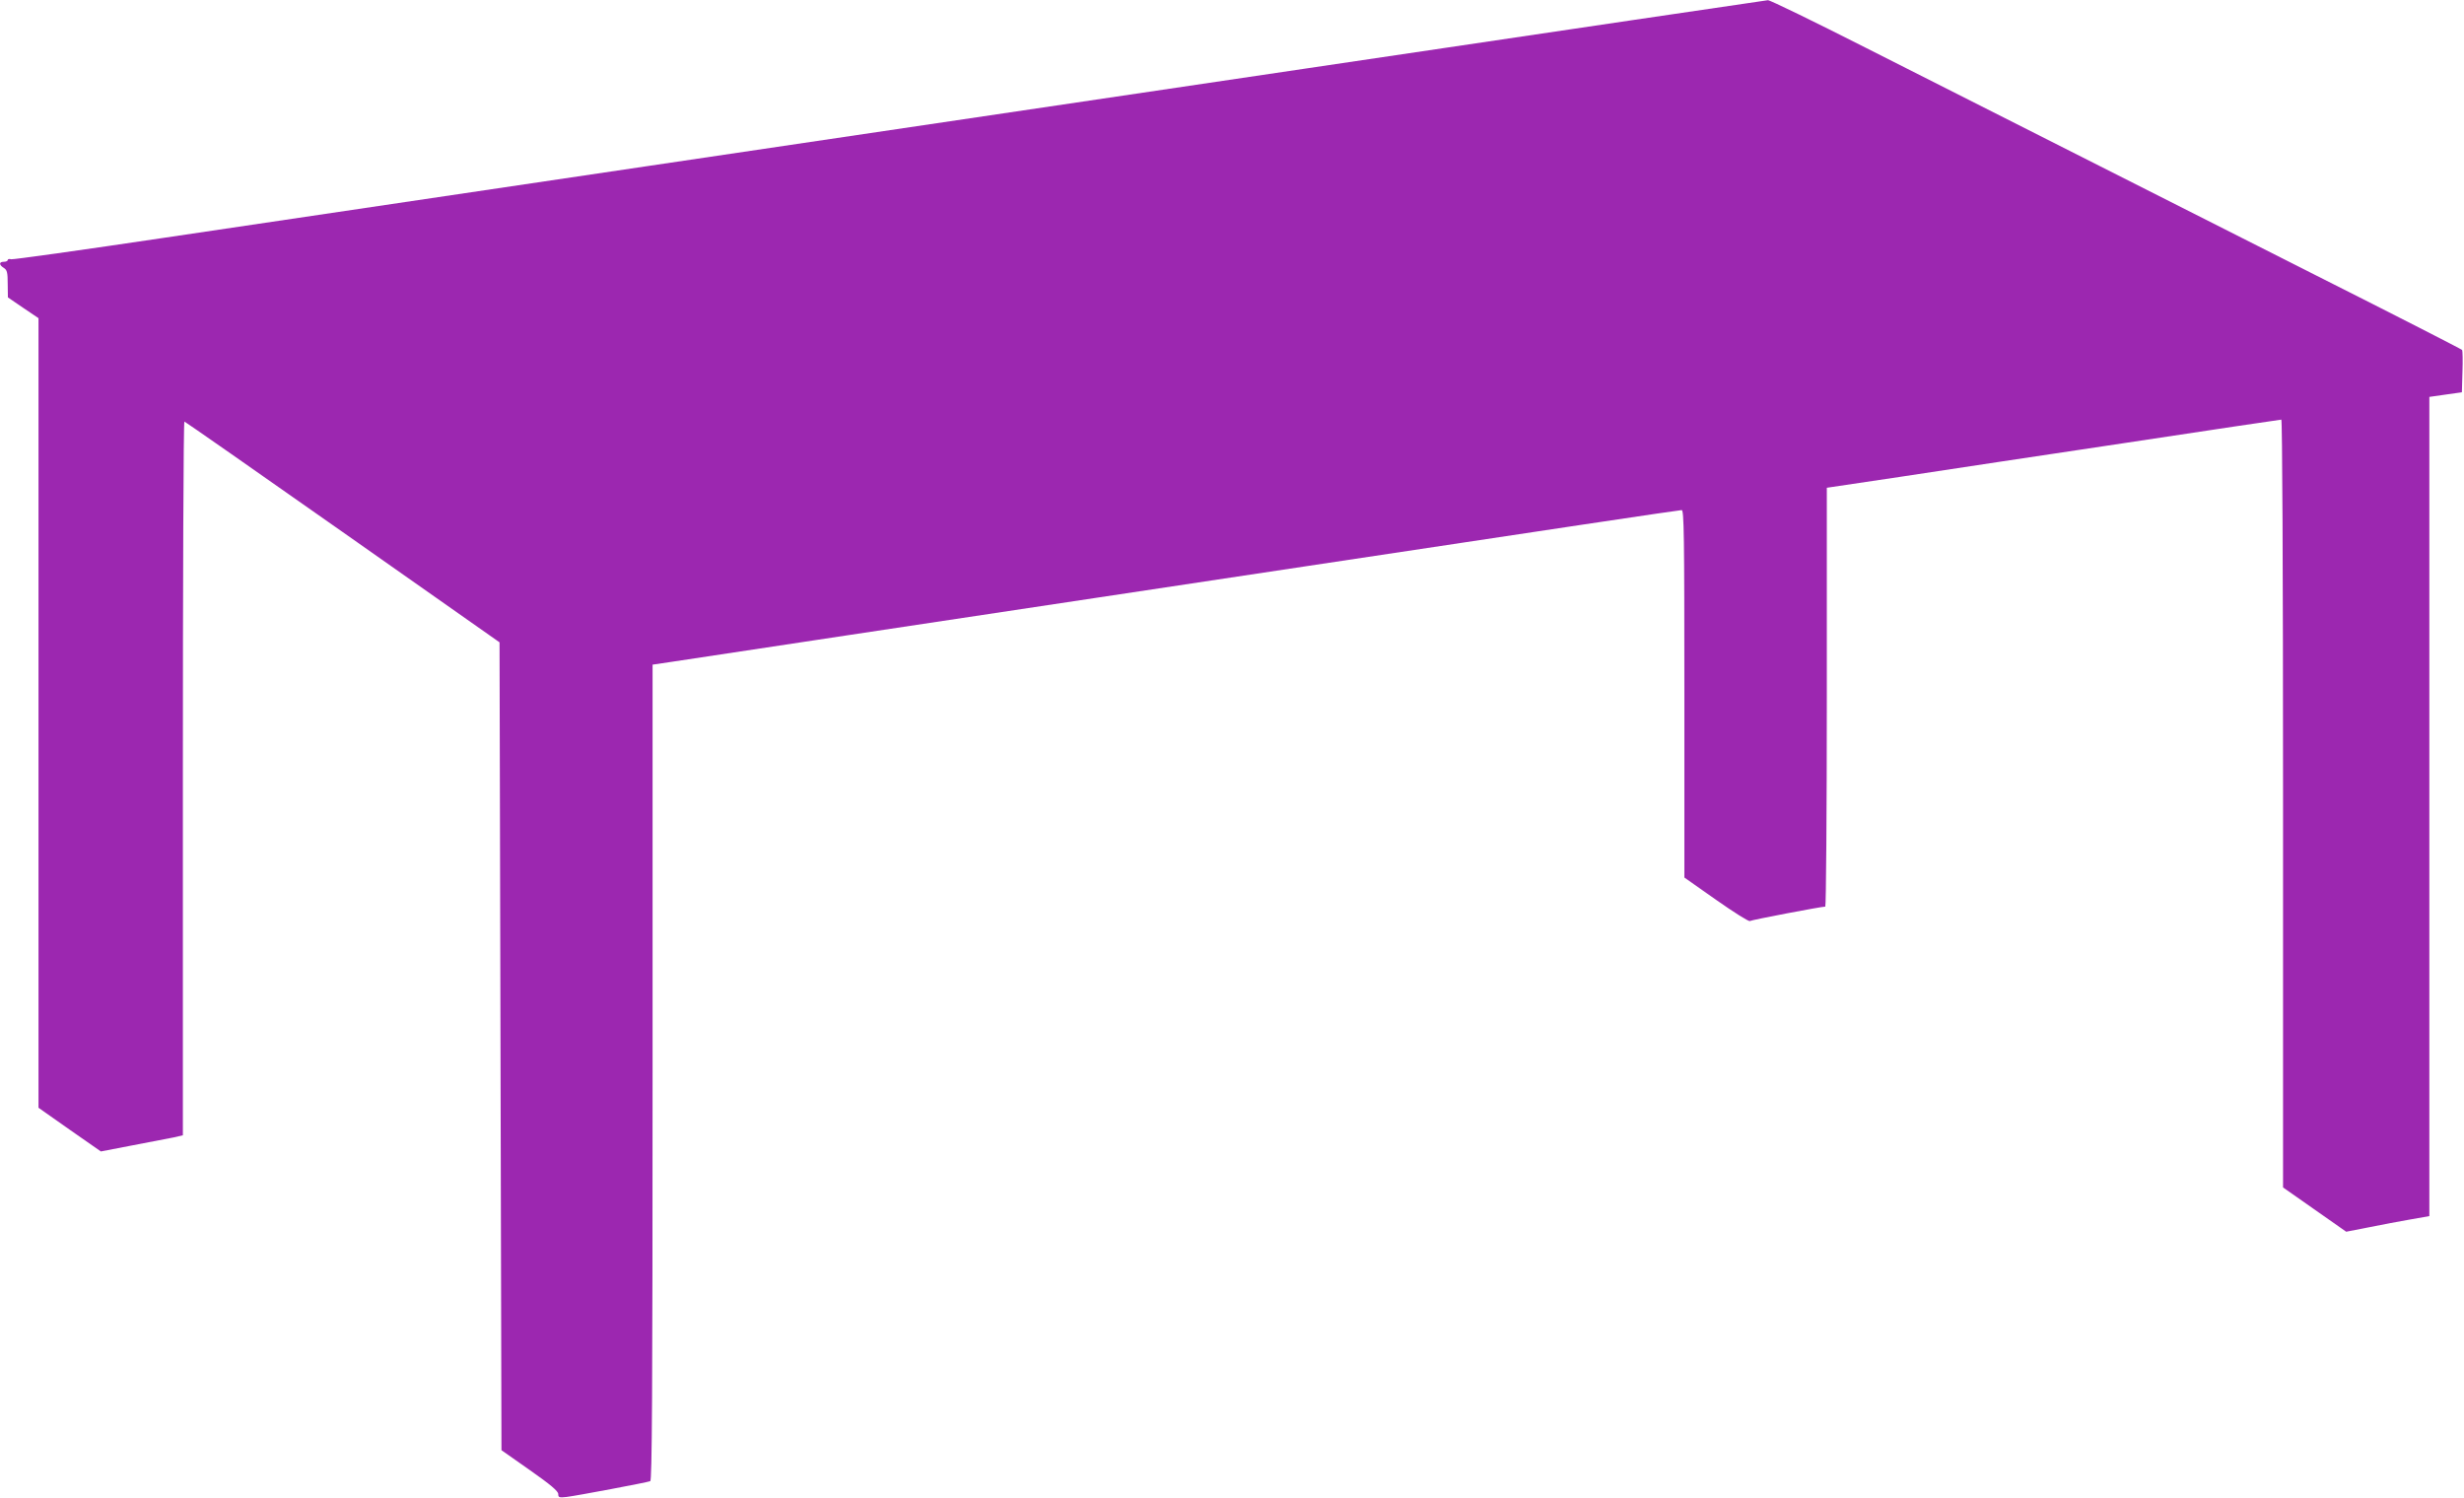
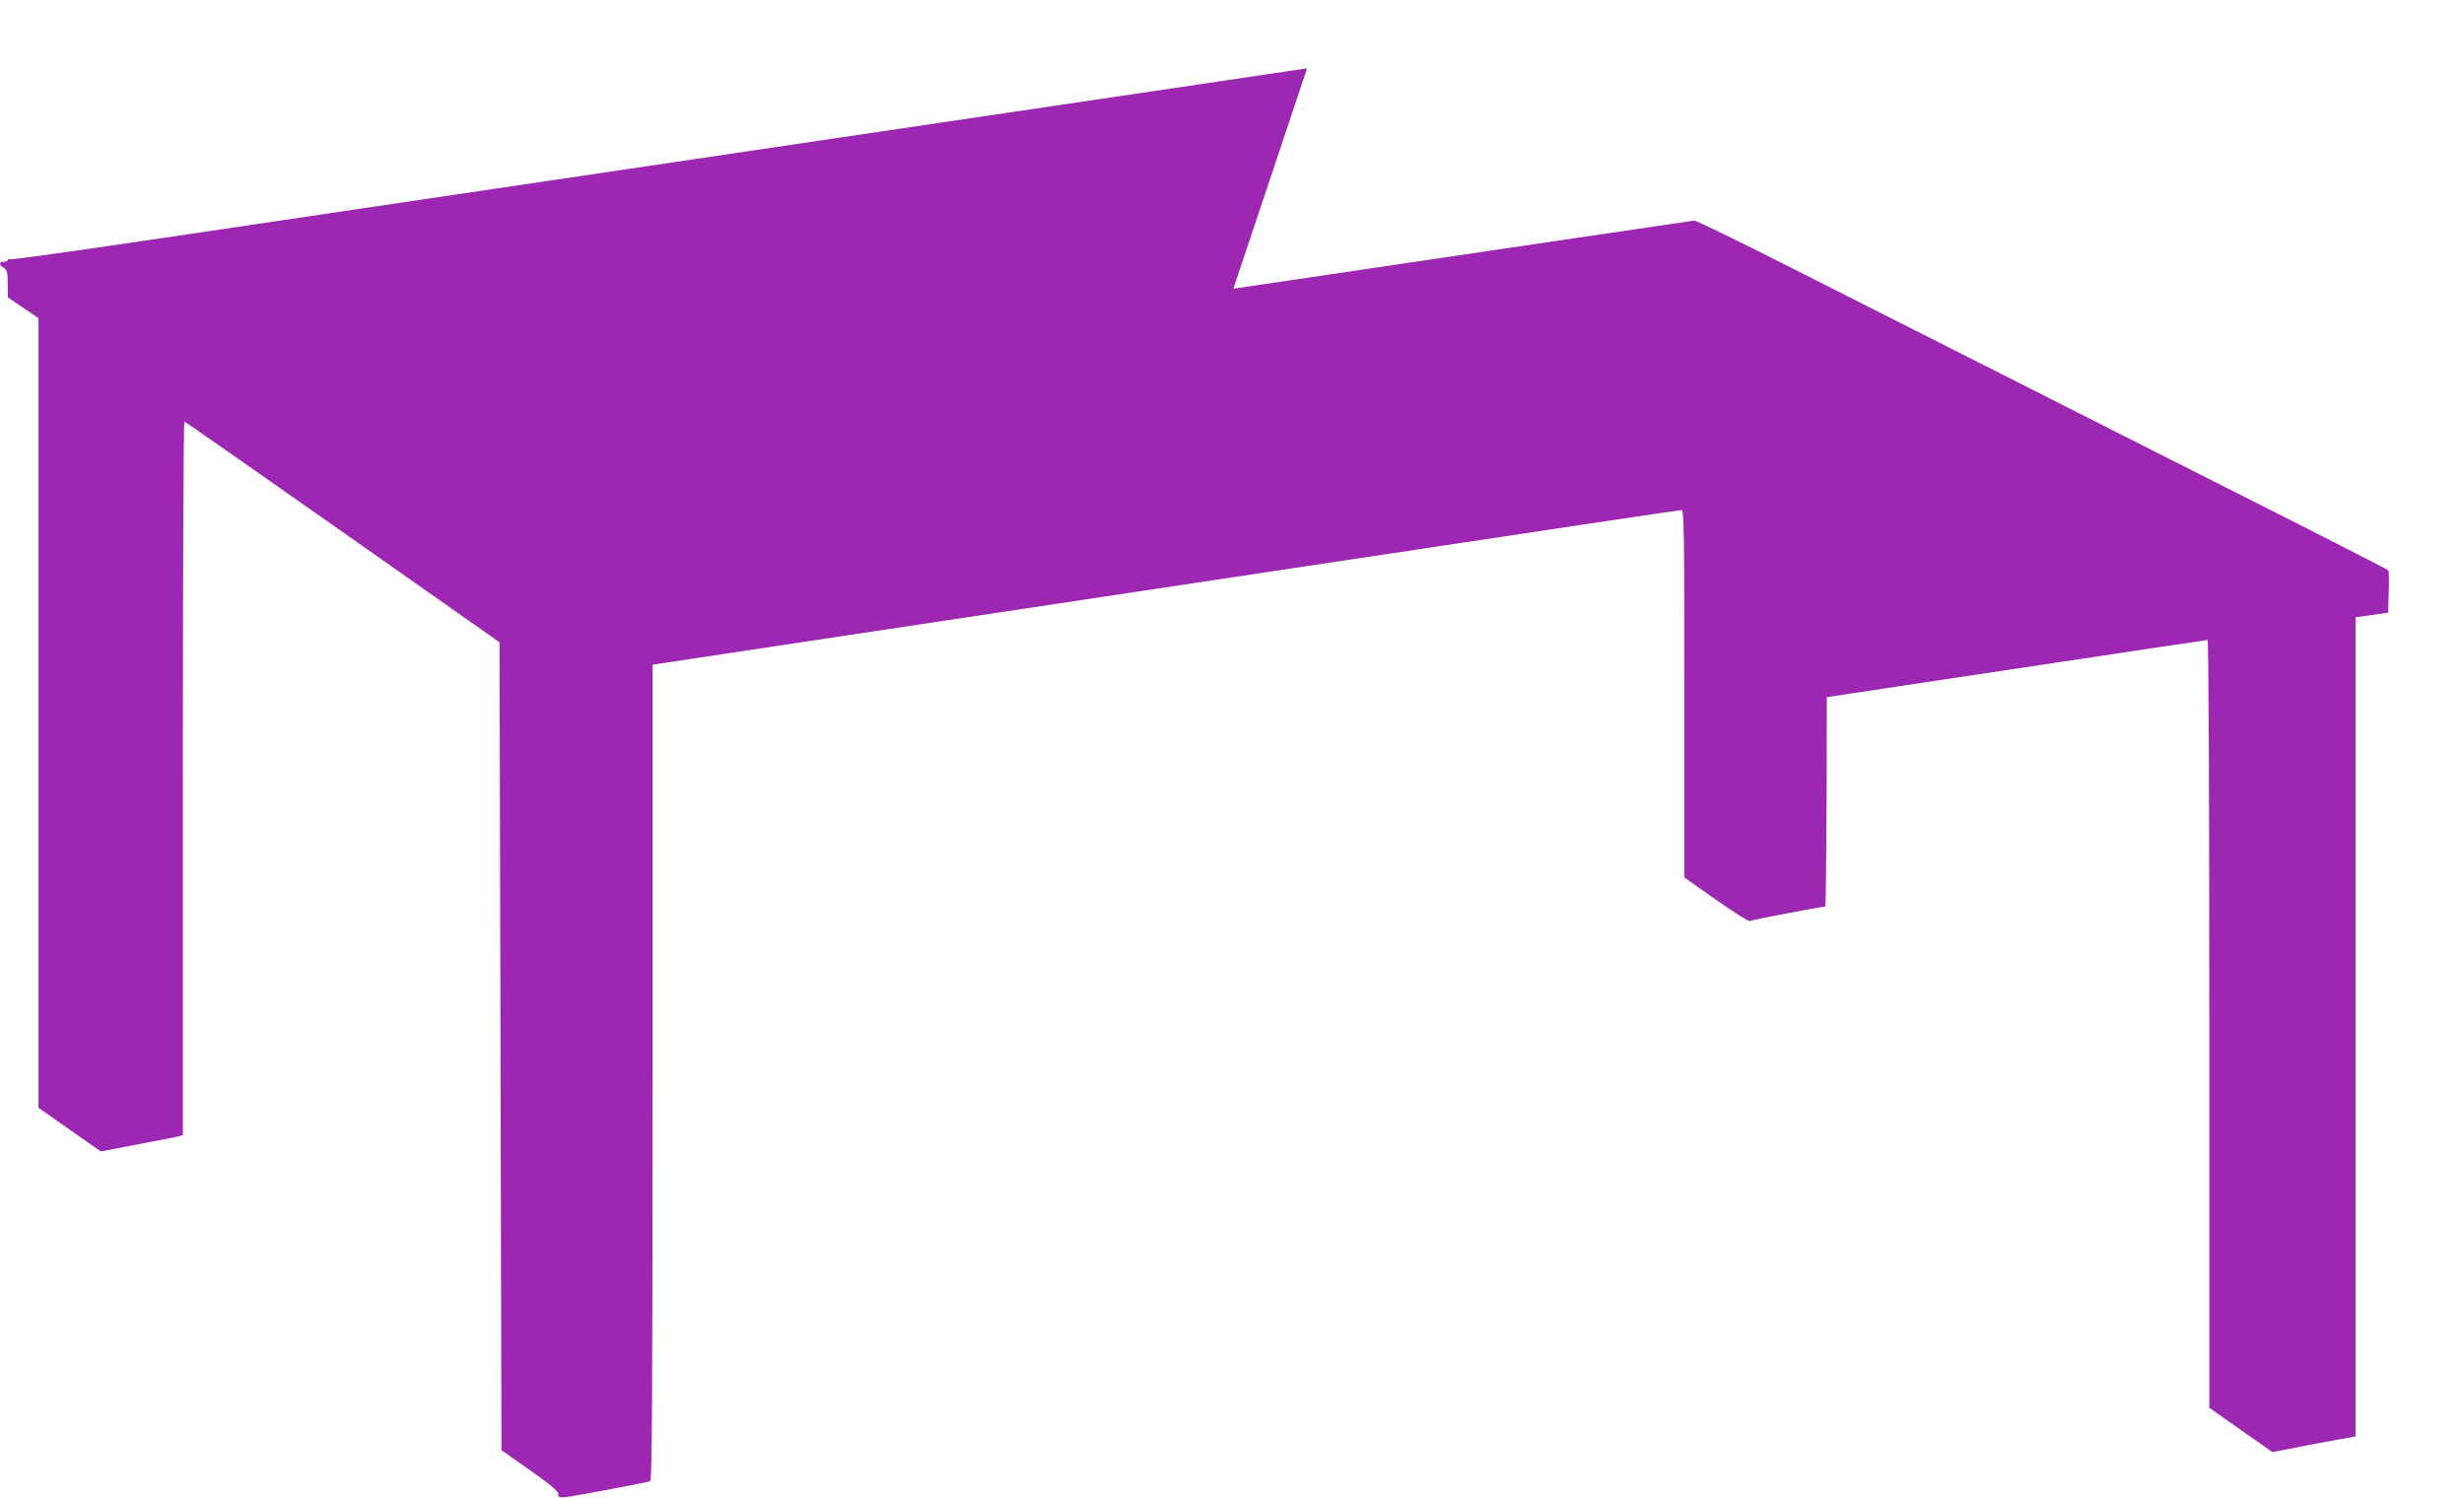
<svg xmlns="http://www.w3.org/2000/svg" version="1.0" width="1280pt" height="778pt" viewBox="0 0 1280 778" preserveAspectRatio="xMidYMid meet">
  <g transform="translate(0,778) scale(0.1,-0.1)" fill="#9c27b0" stroke="none">
-     <path d="M6790 7425 c-1306 -194 -2852 -423 -3434 -509 -1156 -171 -1343 -199 -2501 -371 -429 -64 -787 -114 -797 -112 -10 3 -18 1 -18 -4 0 -5 -9 -9 -20 -9 -26 0 -26 -16 0 -32 17 -11 20 -24 20 -83 l1 -70 79 -54 80 -54 0 -2051 0 -2051 162 -114 162 -113 166 32 c91 17 186 36 213 41 l47 11 0 1854 c0 1020 3 1854 8 1854 4 -1 374 -259 822 -574 l815 -573 5 -2099 5 -2098 148 -104 c107 -75 147 -109 147 -124 0 -18 5 -19 43 -15 51 6 417 75 435 82 9 3 12 437 12 2123 l0 2119 108 16 c59 9 467 71 907 137 1274 192 1703 256 2125 320 1552 234 2193 330 2206 330 12 0 14 -128 14 -954 l0 -955 165 -116 c91 -64 169 -113 175 -110 9 6 371 75 392 75 4 0 8 490 8 1088 l0 1088 383 57 c210 32 739 112 1175 177 436 66 797 120 803 120 5 0 9 -746 9 -1994 l0 -1995 164 -115 164 -115 118 23 c66 13 163 32 217 41 l97 17 0 2128 0 2128 84 12 85 12 3 106 c2 59 1 110 -2 114 -3 4 -345 179 -760 388 -1556 787 -1857 939 -2336 1181 -270 137 -500 249 -510 248 -10 -1 -1088 -160 -2394 -354z" />
+     <path d="M6790 7425 c-1306 -194 -2852 -423 -3434 -509 -1156 -171 -1343 -199 -2501 -371 -429 -64 -787 -114 -797 -112 -10 3 -18 1 -18 -4 0 -5 -9 -9 -20 -9 -26 0 -26 -16 0 -32 17 -11 20 -24 20 -83 l1 -70 79 -54 80 -54 0 -2051 0 -2051 162 -114 162 -113 166 32 c91 17 186 36 213 41 l47 11 0 1854 c0 1020 3 1854 8 1854 4 -1 374 -259 822 -574 l815 -573 5 -2099 5 -2098 148 -104 c107 -75 147 -109 147 -124 0 -18 5 -19 43 -15 51 6 417 75 435 82 9 3 12 437 12 2123 l0 2119 108 16 c59 9 467 71 907 137 1274 192 1703 256 2125 320 1552 234 2193 330 2206 330 12 0 14 -128 14 -954 l0 -955 165 -116 c91 -64 169 -113 175 -110 9 6 371 75 392 75 4 0 8 490 8 1088 c210 32 739 112 1175 177 436 66 797 120 803 120 5 0 9 -746 9 -1994 l0 -1995 164 -115 164 -115 118 23 c66 13 163 32 217 41 l97 17 0 2128 0 2128 84 12 85 12 3 106 c2 59 1 110 -2 114 -3 4 -345 179 -760 388 -1556 787 -1857 939 -2336 1181 -270 137 -500 249 -510 248 -10 -1 -1088 -160 -2394 -354z" />
  </g>
</svg>